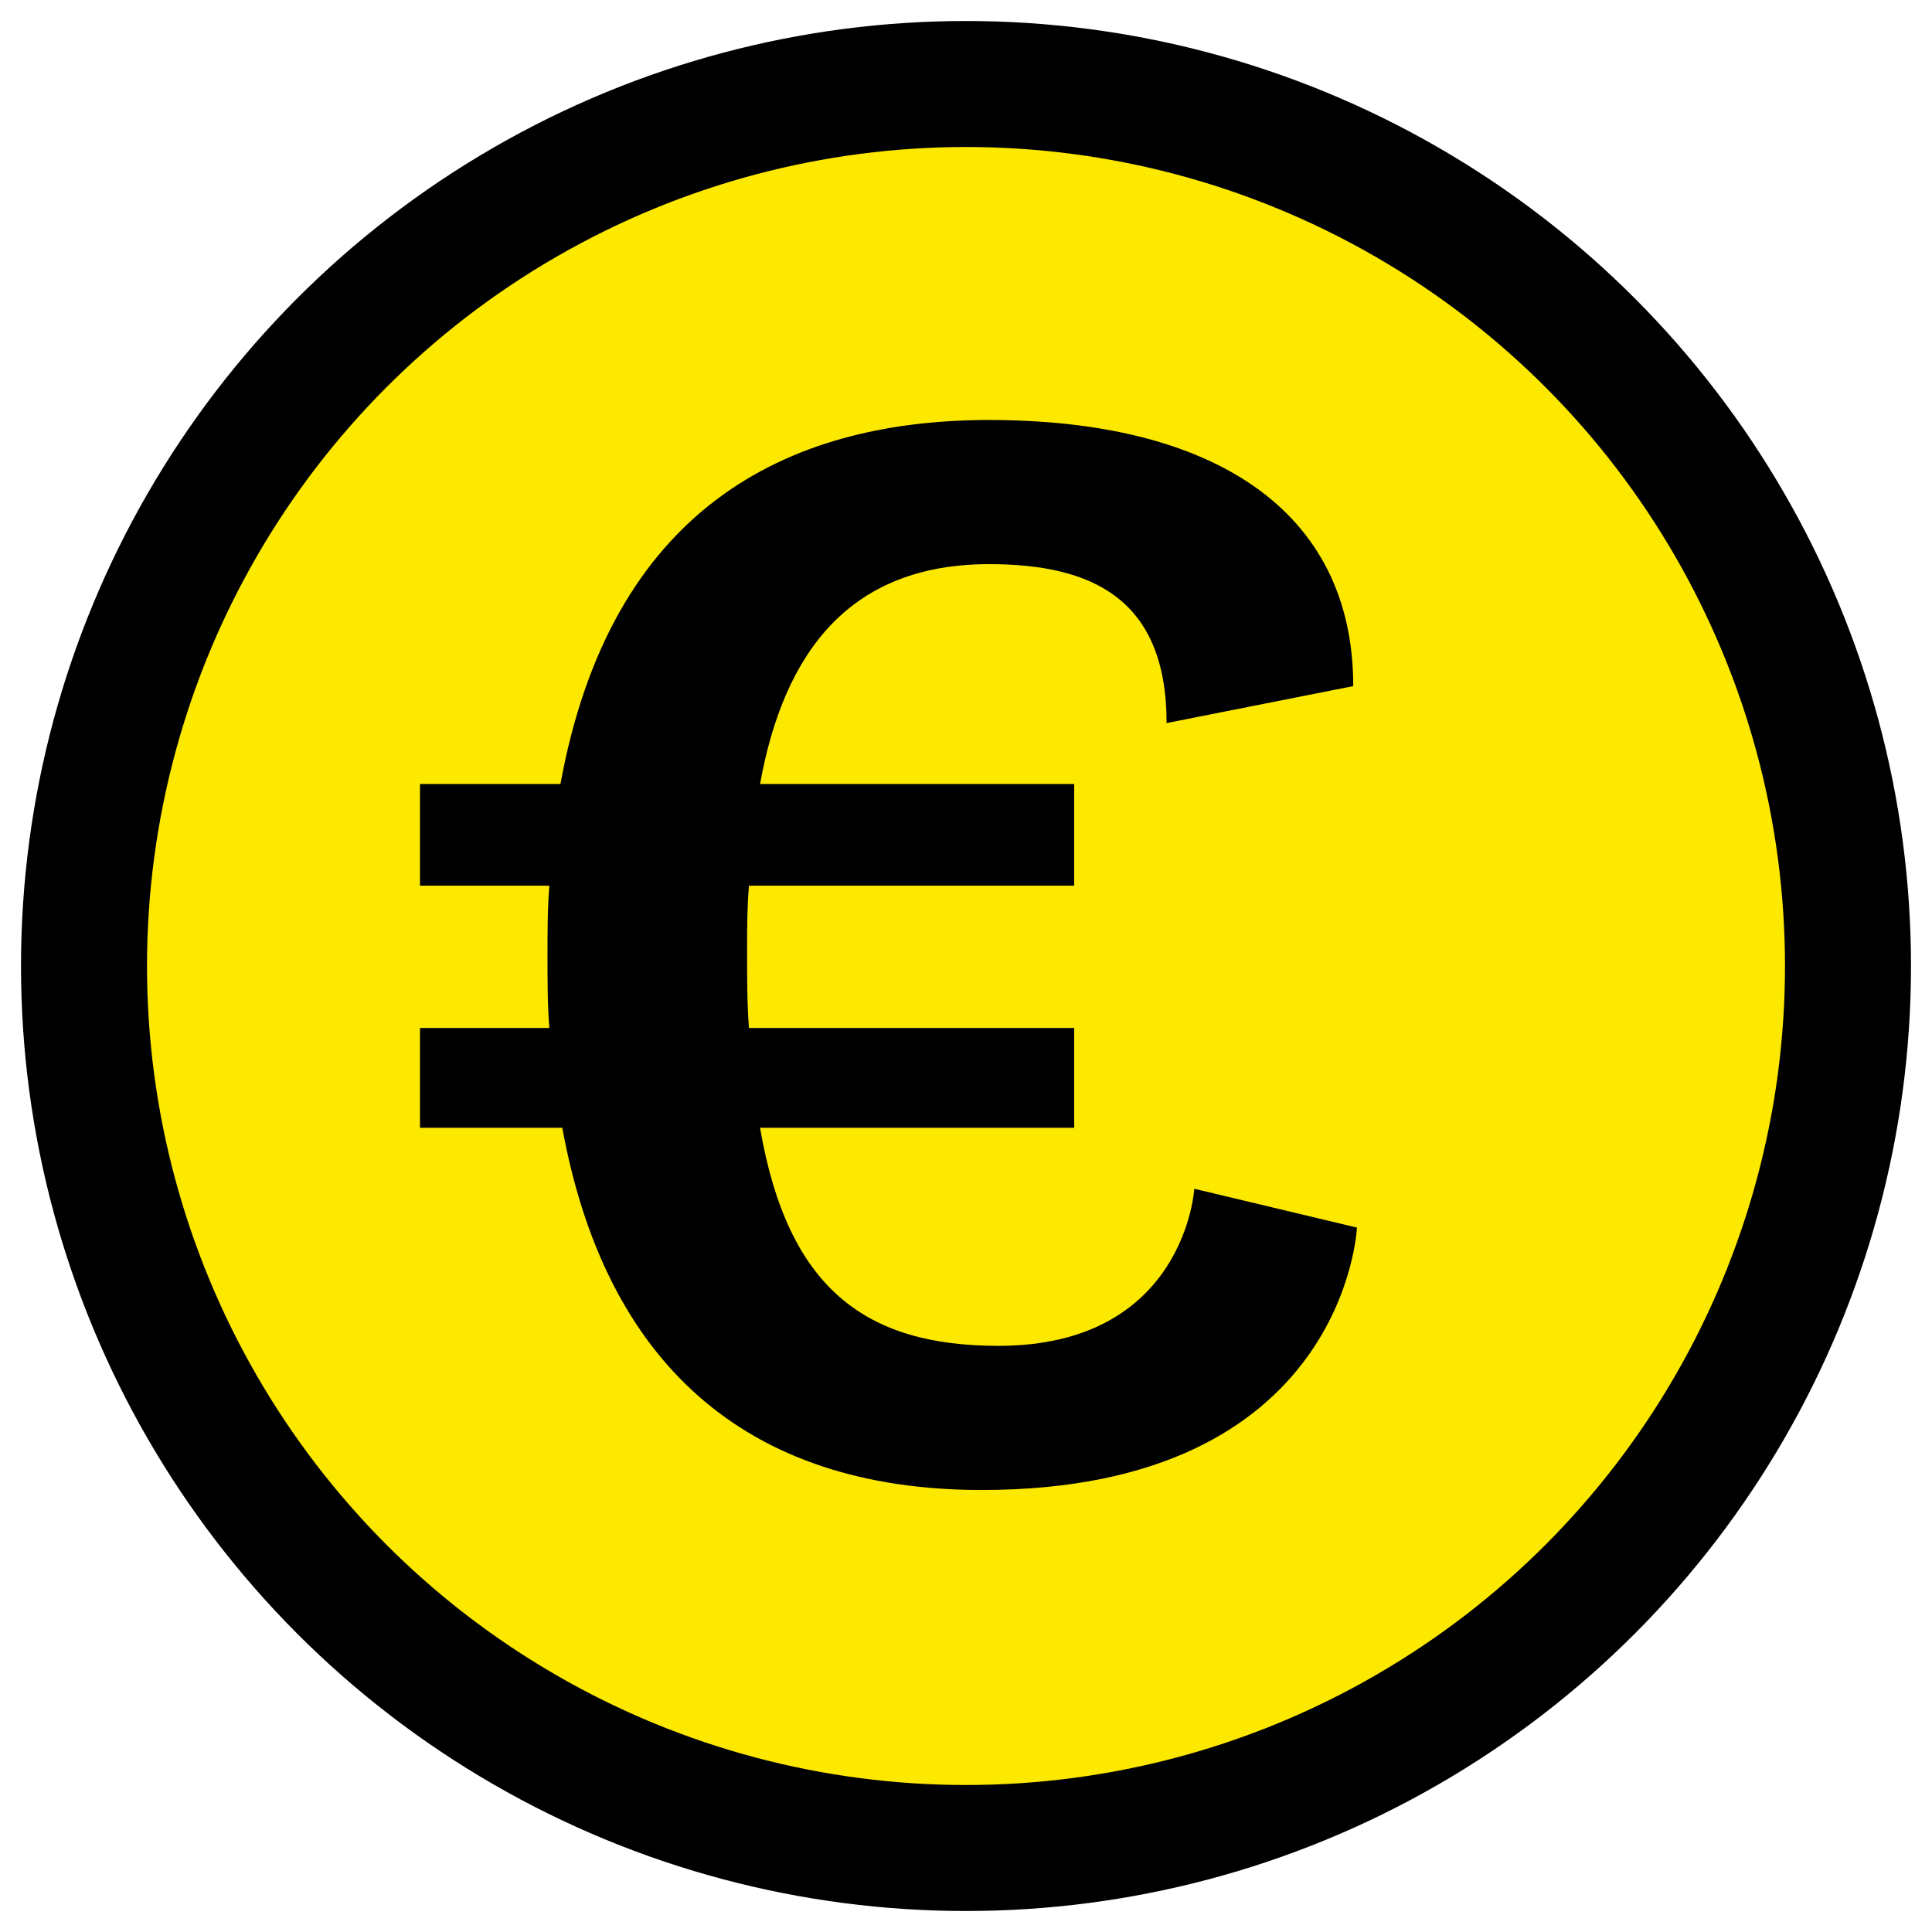
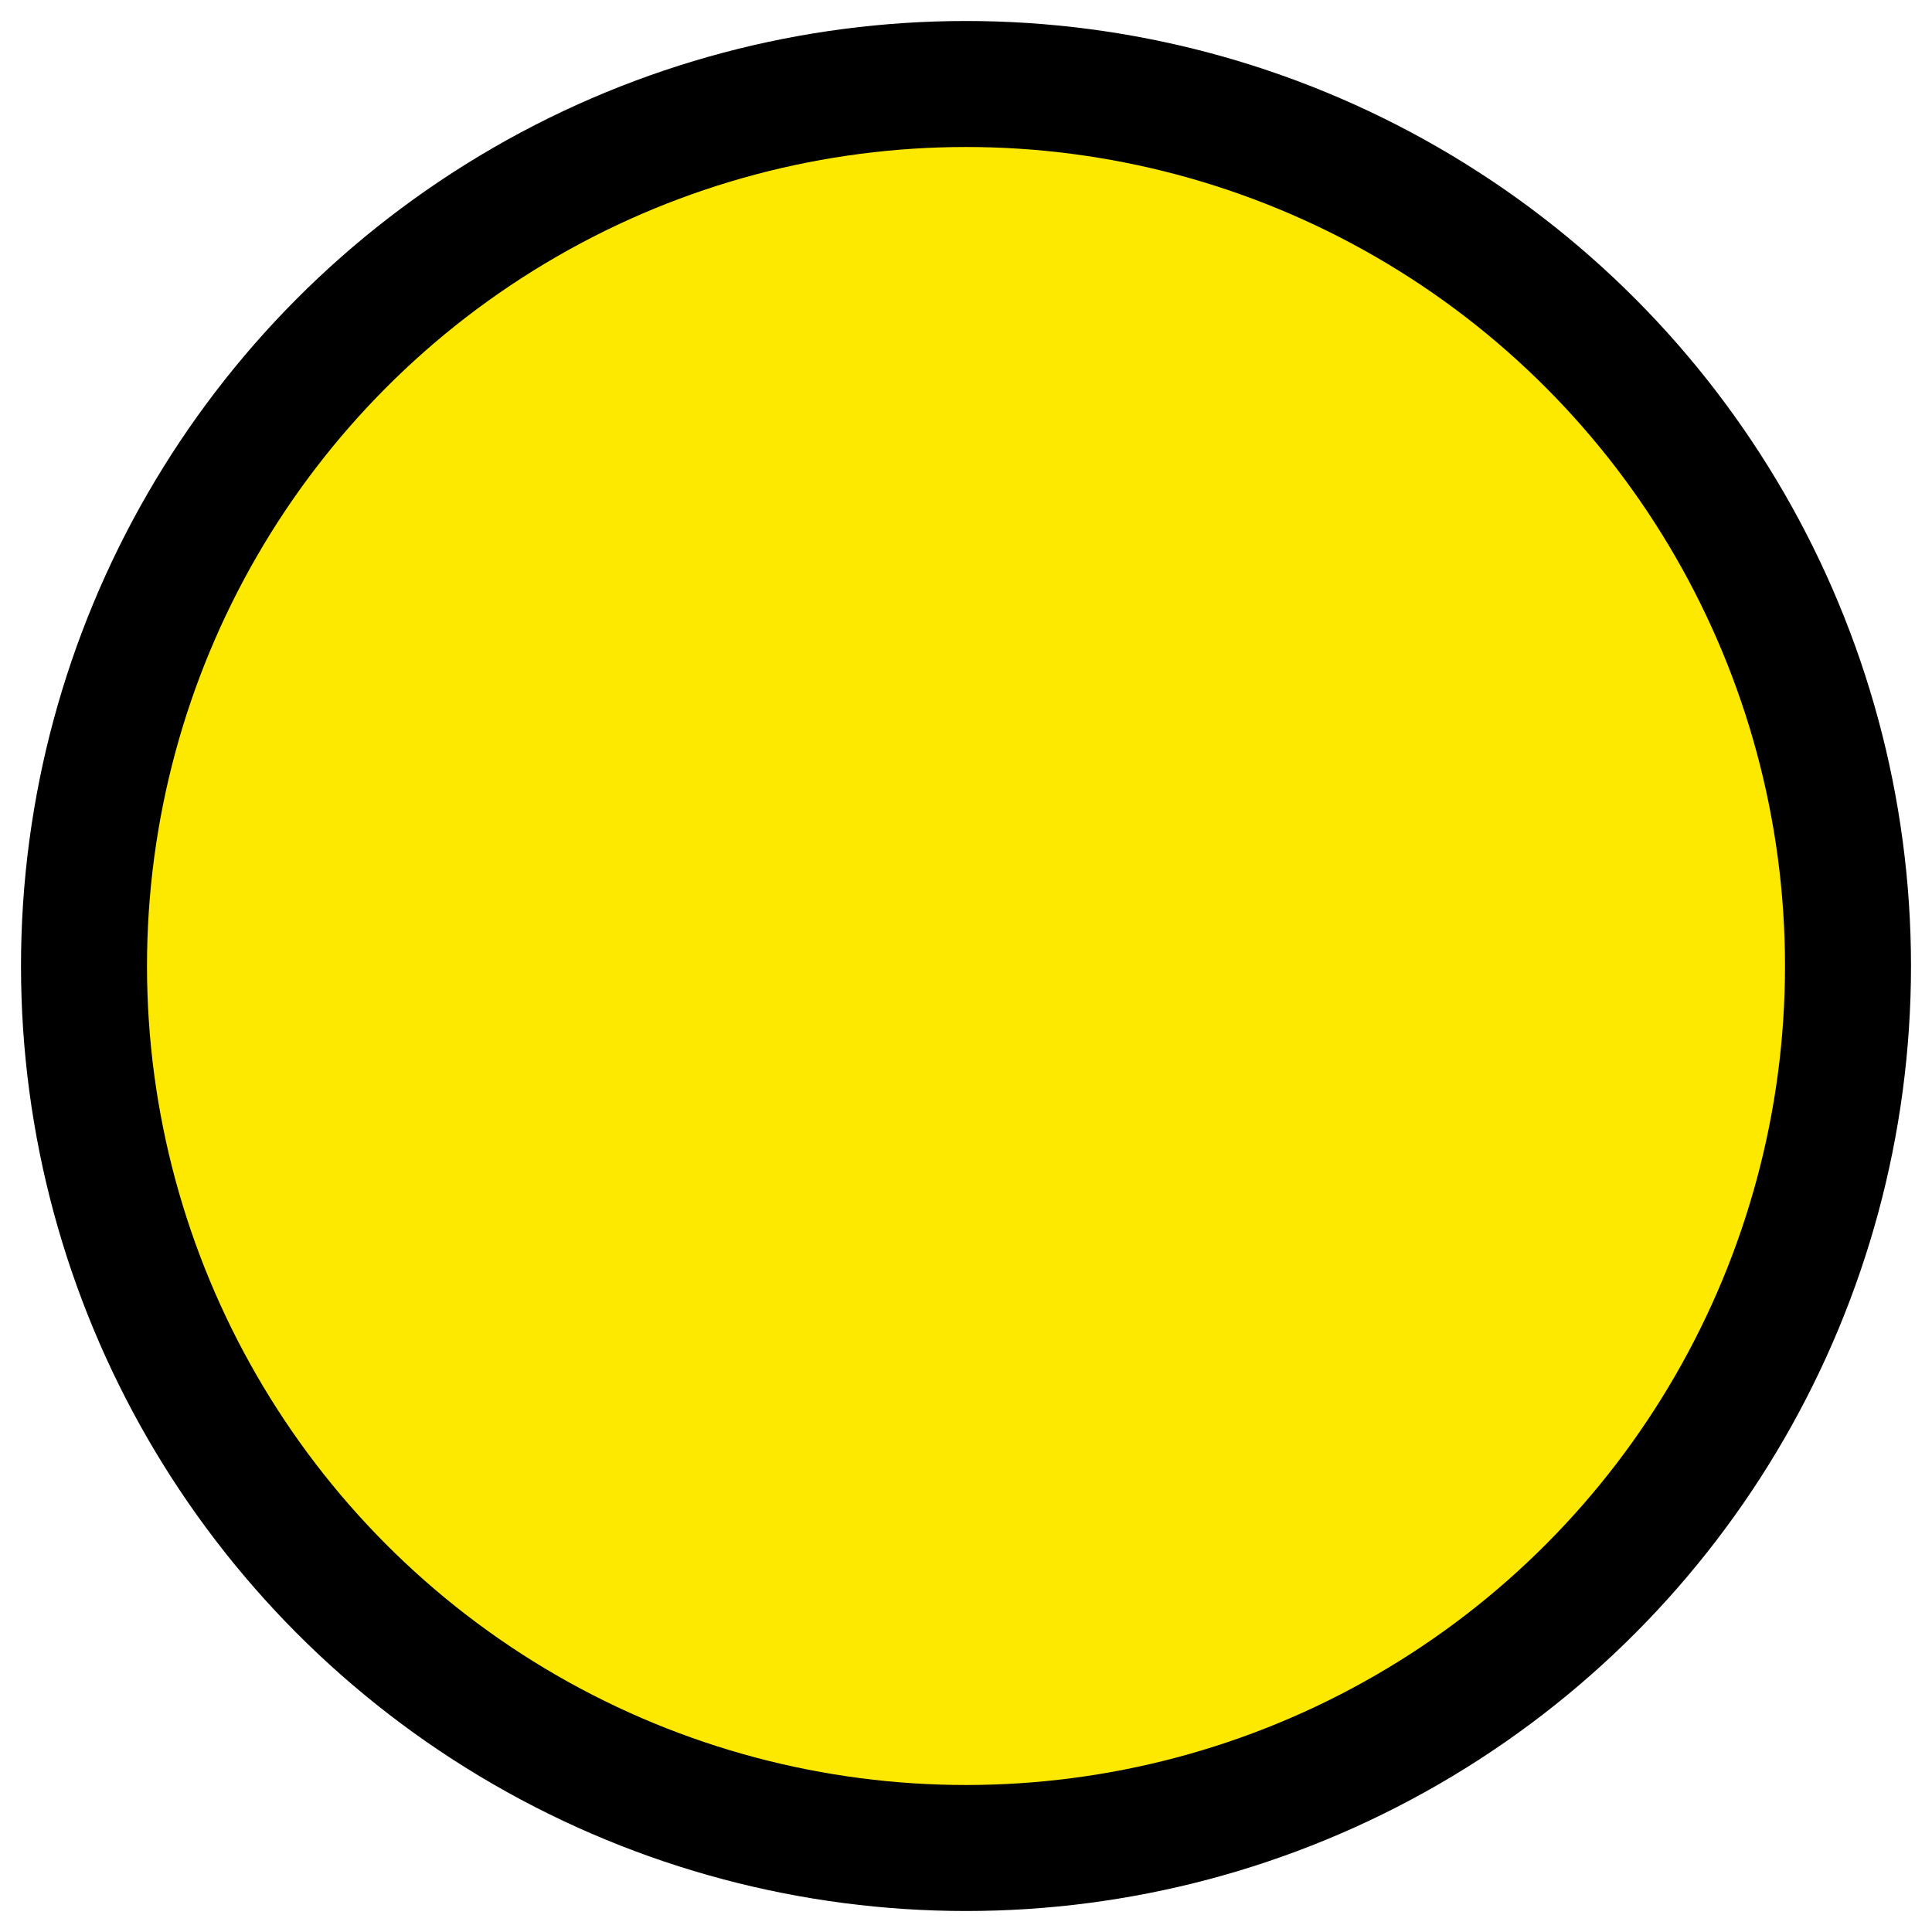
<svg xmlns="http://www.w3.org/2000/svg" width="23" height="23" viewBox="0 0 23 23" fill="none">
  <circle cx="11.5" cy="11.5" r="10.5" fill="#FDE800" stroke="black" stroke-width="1.5" />
-   <path d="M5 10.544V9.334H6.672C7.266 6.078 9.334 5 11.776 5C14.416 5 16.11 6.056 16.11 8.168L13.888 8.608C13.888 7.134 13.008 6.716 11.776 6.716C10.126 6.716 9.334 7.75 9.048 9.334H12.788V10.544H8.916C8.894 10.808 8.894 11.05 8.894 11.314C8.894 11.644 8.894 11.952 8.916 12.238H12.788V13.426H9.048C9.378 15.34 10.302 16.022 11.886 16.022C14.108 16.022 14.218 14.152 14.218 14.152L16.154 14.614C16.154 14.614 16.022 17.738 11.688 17.738C8.85 17.738 7.2 16.198 6.694 13.426H5V12.238H6.54C6.518 11.974 6.518 11.688 6.518 11.38C6.518 11.094 6.518 10.808 6.54 10.544H5Z" fill="black" />
</svg>